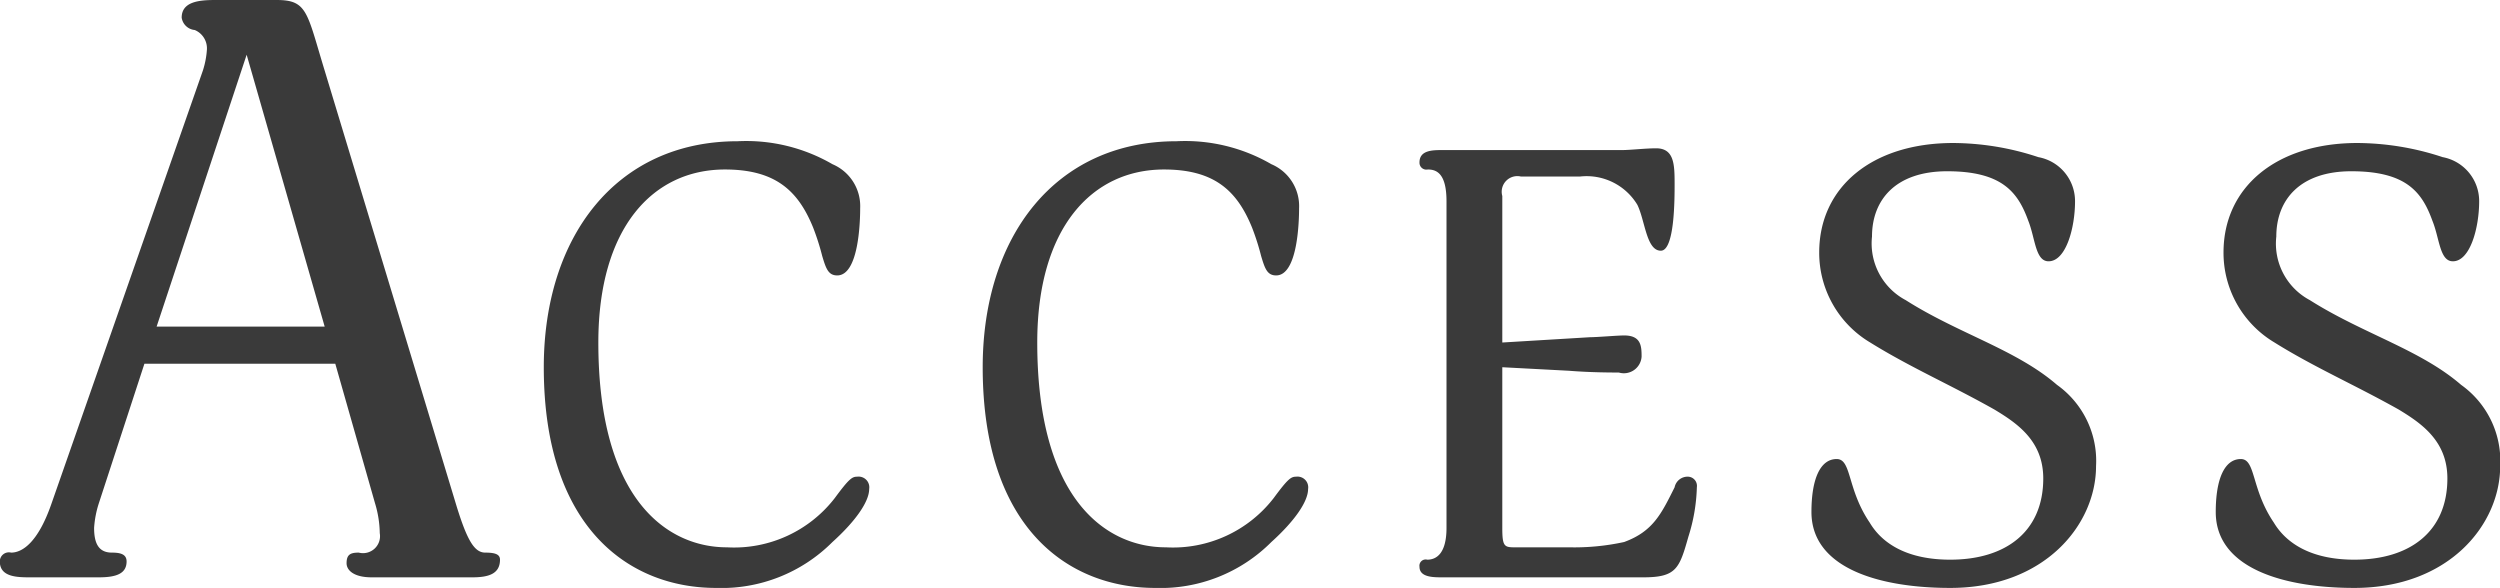
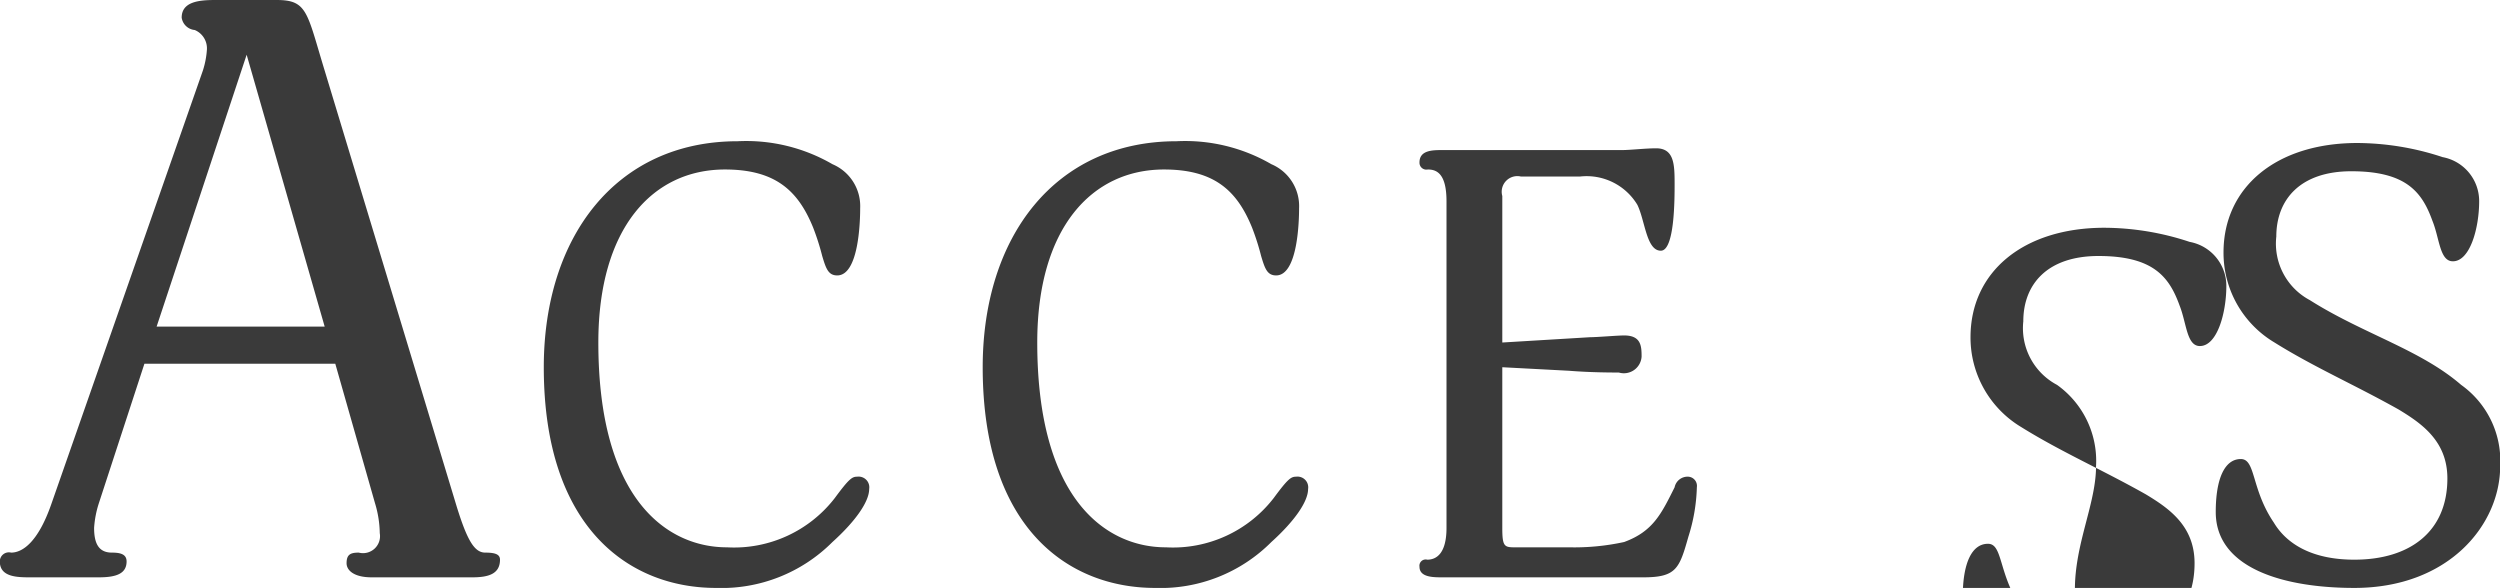
<svg xmlns="http://www.w3.org/2000/svg" width="141.6" height="33.3" viewBox="0 0 141.6 33.3">
  <defs>
    <style>
      .cls-1 {
        fill: #3a3a3a;
        fill-rule: evenodd;
      }
    </style>
  </defs>
-   <path id="sec09_access_ttl.svg" class="cls-1" d="M1152.94,12686.8c0-.3-0.27-0.4-0.83-0.4-0.59,0-1.01-.6-1.65-2.7l-7.45-24.6c-1.01-3.3-.97-4-2.72-4h-3.49c-0.92,0-1.89.1-1.89,1a0.824,0.824,0,0,0,.74.7,1.126,1.126,0,0,1,.69,1.1,4.91,4.91,0,0,1-.23,1.2l-8.6,24.6c-0.74,2.1-1.61,2.7-2.26,2.7a0.514,0.514,0,0,0-.64.5c0,0.9,1.01.9,1.75,0.9h3.86c0.97,0,1.57-.2,1.57-0.9,0-.4-0.33-0.5-0.83-0.5-0.74,0-1.01-.5-1.01-1.4a5.715,5.715,0,0,1,.27-1.4l2.58-7.9h10.81l2.25,7.9a6.105,6.105,0,0,1,.27,1.7,0.963,0.963,0,0,1-1.19,1.1c-0.46,0-.69.1-0.69,0.6,0,0.4.41,0.8,1.42,0.8h5.71C1152.3,12687.8,1152.94,12687.6,1152.94,12686.8Zm-9.93-13.2h-9.52l5.1-15.4Zm30.84,9.2a0.607,0.607,0,0,0-.68-0.7c-0.28,0-.45.1-1.26,1.2a7.211,7.211,0,0,1-6.12,2.8c-3.3,0-7.28-2.6-7.28-11.6,0-6.5,3.09-9.8,7.17-9.8,2.86,0,4.15,1.2,5,3.3a13.721,13.721,0,0,1,.51,1.6c0.21,0.7.34,1.1,0.85,1.1,1.23,0,1.3-3.1,1.3-3.8a2.578,2.578,0,0,0-1.57-2.5,9.733,9.733,0,0,0-5.37-1.3c-6.87,0-10.98,5.4-10.98,12.8,0,9.2,4.93,12.5,9.75,12.5a8.871,8.871,0,0,0,6.6-2.6C1173.1,12684.6,1173.85,12683.5,1173.85,12682.8Zm24.86,0a0.607,0.607,0,0,0-.68-0.7c-0.28,0-.45.1-1.26,1.2a7.211,7.211,0,0,1-6.12,2.8c-3.3,0-7.28-2.6-7.28-11.6,0-6.5,3.1-9.8,7.18-9.8,2.85,0,4.14,1.2,4.99,3.3a13.721,13.721,0,0,1,.51,1.6c0.21,0.7.34,1.1,0.85,1.1,1.23,0,1.3-3.1,1.3-3.8a2.578,2.578,0,0,0-1.57-2.5,9.733,9.733,0,0,0-5.37-1.3c-6.87,0-10.98,5.4-10.98,12.8,0,9.2,4.93,12.5,9.76,12.5a8.863,8.863,0,0,0,6.59-2.6C1197.96,12684.6,1198.71,12683.5,1198.71,12682.8Zm22.02-.1a0.523,0.523,0,0,0-.48-0.6,0.749,0.749,0,0,0-.78.6c-0.75,1.5-1.22,2.5-2.86,3.1a13.251,13.251,0,0,1-3.12.3h-3.13c-0.55,0-.65-0.1-0.65-1.1v-9.1l3.78,0.2c1.22,0.1,2.48.1,2.82,0.1a1.006,1.006,0,0,0,1.29-.9c0-.6-0.03-1.2-0.99-1.2-0.37,0-1.53.1-1.93,0.1l-4.97.3v-8.3a0.885,0.885,0,0,1,1.06-1.1h3.33a3.357,3.357,0,0,1,3.26,1.6c0.44,0.9.51,2.6,1.33,2.6,0.78,0,.78-2.9.78-3.8,0-1.1-.03-2-1.05-2-0.58,0-1.47.1-1.91,0.1h-10.17c-0.57,0-1.32,0-1.32.7a0.39,0.39,0,0,0,.47.4c0.48,0,1.06.2,1.06,1.8v18.5c0,1.5-.61,1.8-1.09,1.8a0.354,0.354,0,0,0-.44.4c0,0.6.78,0.6,1.29,0.6h11.39c1.87,0,2.04-.5,2.55-2.3A10.047,10.047,0,0,0,1220.73,12682.7Zm22.61-1.2a5.284,5.284,0,0,0-2.21-4.6c-2.31-2-5.58-2.9-8.57-4.8a3.635,3.635,0,0,1-1.91-3.6c0-2.1,1.36-3.7,4.26-3.7,3.12,0,4.01,1.2,4.59,2.8,0.4,1,.4,2.3,1.15,2.3,0.99,0,1.5-1.9,1.5-3.4a2.532,2.532,0,0,0-2.08-2.5,15.481,15.481,0,0,0-4.82-.8c-4.6,0-7.59,2.5-7.59,6.2a5.913,5.913,0,0,0,2.89,5.1c2.25,1.4,4.56,2.4,7.04,3.8,1.33,0.8,2.76,1.8,2.76,3.9,0,3-2.11,4.6-5.27,4.6-2.42,0-3.85-.9-4.56-2.1-1.29-1.9-1.02-3.6-1.87-3.6-0.92,0-1.43,1.1-1.43,3,0,3.2,3.88,4.3,7.86,4.3C1240.45,12688.4,1243.34,12684.8,1243.34,12681.5Zm22.89,0a5.284,5.284,0,0,0-2.21-4.6c-2.31-2-5.57-2.9-8.57-4.8a3.624,3.624,0,0,1-1.9-3.6c0-2.1,1.36-3.7,4.25-3.7,3.13,0,4.01,1.2,4.59,2.8,0.41,1,.41,2.3,1.16,2.3,0.98,0,1.49-1.9,1.49-3.4a2.533,2.533,0,0,0-2.07-2.5,15.538,15.538,0,0,0-4.83-.8c-4.59,0-7.58,2.5-7.58,6.2a5.913,5.913,0,0,0,2.89,5.1c2.24,1.4,4.55,2.4,7.04,3.8,1.32,0.8,2.75,1.8,2.75,3.9,0,3-2.11,4.6-5.27,4.6-2.41,0-3.84-.9-4.56-2.1-1.29-1.9-1.02-3.6-1.87-3.6-0.91,0-1.42,1.1-1.42,3,0,3.2,3.87,4.3,7.85,4.3C1263.34,12688.4,1266.23,12684.8,1266.23,12681.5Z" transform="translate(-1124.62 -12655.1)" />
+   <path id="sec09_access_ttl.svg" class="cls-1" d="M1152.94,12686.8c0-.3-0.27-0.4-0.83-0.4-0.59,0-1.01-.6-1.65-2.7l-7.45-24.6c-1.01-3.3-.97-4-2.72-4h-3.49c-0.92,0-1.89.1-1.89,1a0.824,0.824,0,0,0,.74.7,1.126,1.126,0,0,1,.69,1.1,4.91,4.91,0,0,1-.23,1.2l-8.6,24.6c-0.74,2.1-1.61,2.7-2.26,2.7a0.514,0.514,0,0,0-.64.5c0,0.9,1.01.9,1.75,0.9h3.86c0.97,0,1.57-.2,1.57-0.9,0-.4-0.33-0.5-0.83-0.5-0.74,0-1.01-.5-1.01-1.4a5.715,5.715,0,0,1,.27-1.4l2.58-7.9h10.81l2.25,7.9a6.105,6.105,0,0,1,.27,1.7,0.963,0.963,0,0,1-1.19,1.1c-0.46,0-.69.1-0.69,0.6,0,0.4.41,0.8,1.42,0.8h5.71C1152.3,12687.8,1152.94,12687.6,1152.94,12686.8Zm-9.93-13.2h-9.52l5.1-15.4Zm30.84,9.2a0.607,0.607,0,0,0-.68-0.7c-0.28,0-.45.1-1.26,1.2a7.211,7.211,0,0,1-6.12,2.8c-3.3,0-7.28-2.6-7.28-11.6,0-6.5,3.09-9.8,7.17-9.8,2.86,0,4.15,1.2,5,3.3a13.721,13.721,0,0,1,.51,1.6c0.21,0.7.34,1.1,0.85,1.1,1.23,0,1.3-3.1,1.3-3.8a2.578,2.578,0,0,0-1.57-2.5,9.733,9.733,0,0,0-5.37-1.3c-6.87,0-10.98,5.4-10.98,12.8,0,9.2,4.93,12.5,9.75,12.5a8.871,8.871,0,0,0,6.6-2.6C1173.1,12684.6,1173.85,12683.5,1173.85,12682.8Zm24.86,0a0.607,0.607,0,0,0-.68-0.7c-0.28,0-.45.1-1.26,1.2a7.211,7.211,0,0,1-6.12,2.8c-3.3,0-7.28-2.6-7.28-11.6,0-6.5,3.1-9.8,7.18-9.8,2.85,0,4.14,1.2,4.99,3.3a13.721,13.721,0,0,1,.51,1.6c0.21,0.7.34,1.1,0.85,1.1,1.23,0,1.3-3.1,1.3-3.8a2.578,2.578,0,0,0-1.57-2.5,9.733,9.733,0,0,0-5.37-1.3c-6.87,0-10.98,5.4-10.98,12.8,0,9.2,4.93,12.5,9.76,12.5a8.863,8.863,0,0,0,6.59-2.6C1197.96,12684.6,1198.71,12683.5,1198.71,12682.8Zm22.02-.1a0.523,0.523,0,0,0-.48-0.6,0.749,0.749,0,0,0-.78.6c-0.75,1.5-1.22,2.5-2.86,3.1a13.251,13.251,0,0,1-3.12.3h-3.13c-0.55,0-.65-0.1-0.65-1.1v-9.1l3.78,0.2c1.22,0.1,2.48.1,2.82,0.1a1.006,1.006,0,0,0,1.29-.9c0-.6-0.03-1.2-0.99-1.2-0.37,0-1.53.1-1.93,0.1l-4.97.3v-8.3a0.885,0.885,0,0,1,1.06-1.1h3.33a3.357,3.357,0,0,1,3.26,1.6c0.44,0.9.51,2.6,1.33,2.6,0.78,0,.78-2.9.78-3.8,0-1.1-.03-2-1.05-2-0.58,0-1.47.1-1.91,0.1h-10.17c-0.57,0-1.32,0-1.32.7a0.39,0.39,0,0,0,.47.4c0.48,0,1.06.2,1.06,1.8v18.5c0,1.5-.61,1.8-1.09,1.8a0.354,0.354,0,0,0-.44.4c0,0.6.78,0.6,1.29,0.6h11.39c1.87,0,2.04-.5,2.55-2.3A10.047,10.047,0,0,0,1220.73,12682.7Zm22.61-1.2a5.284,5.284,0,0,0-2.21-4.6a3.635,3.635,0,0,1-1.91-3.6c0-2.1,1.36-3.7,4.26-3.7,3.12,0,4.01,1.2,4.59,2.8,0.4,1,.4,2.3,1.15,2.3,0.99,0,1.5-1.9,1.5-3.4a2.532,2.532,0,0,0-2.08-2.5,15.481,15.481,0,0,0-4.82-.8c-4.6,0-7.59,2.5-7.59,6.2a5.913,5.913,0,0,0,2.89,5.1c2.25,1.4,4.56,2.4,7.04,3.8,1.33,0.8,2.76,1.8,2.76,3.9,0,3-2.11,4.6-5.27,4.6-2.42,0-3.85-.9-4.56-2.1-1.29-1.9-1.02-3.6-1.87-3.6-0.92,0-1.43,1.1-1.43,3,0,3.2,3.88,4.3,7.86,4.3C1240.45,12688.4,1243.34,12684.8,1243.34,12681.5Zm22.89,0a5.284,5.284,0,0,0-2.21-4.6c-2.31-2-5.57-2.9-8.57-4.8a3.624,3.624,0,0,1-1.9-3.6c0-2.1,1.36-3.7,4.25-3.7,3.13,0,4.01,1.2,4.59,2.8,0.41,1,.41,2.3,1.16,2.3,0.98,0,1.49-1.9,1.49-3.4a2.533,2.533,0,0,0-2.07-2.5,15.538,15.538,0,0,0-4.83-.8c-4.59,0-7.58,2.5-7.58,6.2a5.913,5.913,0,0,0,2.89,5.1c2.24,1.4,4.55,2.4,7.04,3.8,1.32,0.8,2.75,1.8,2.75,3.9,0,3-2.11,4.6-5.27,4.6-2.41,0-3.84-.9-4.56-2.1-1.29-1.9-1.02-3.6-1.87-3.6-0.91,0-1.42,1.1-1.42,3,0,3.2,3.87,4.3,7.85,4.3C1263.34,12688.4,1266.23,12684.8,1266.23,12681.5Z" transform="translate(-1124.62 -12655.1)" />
</svg>